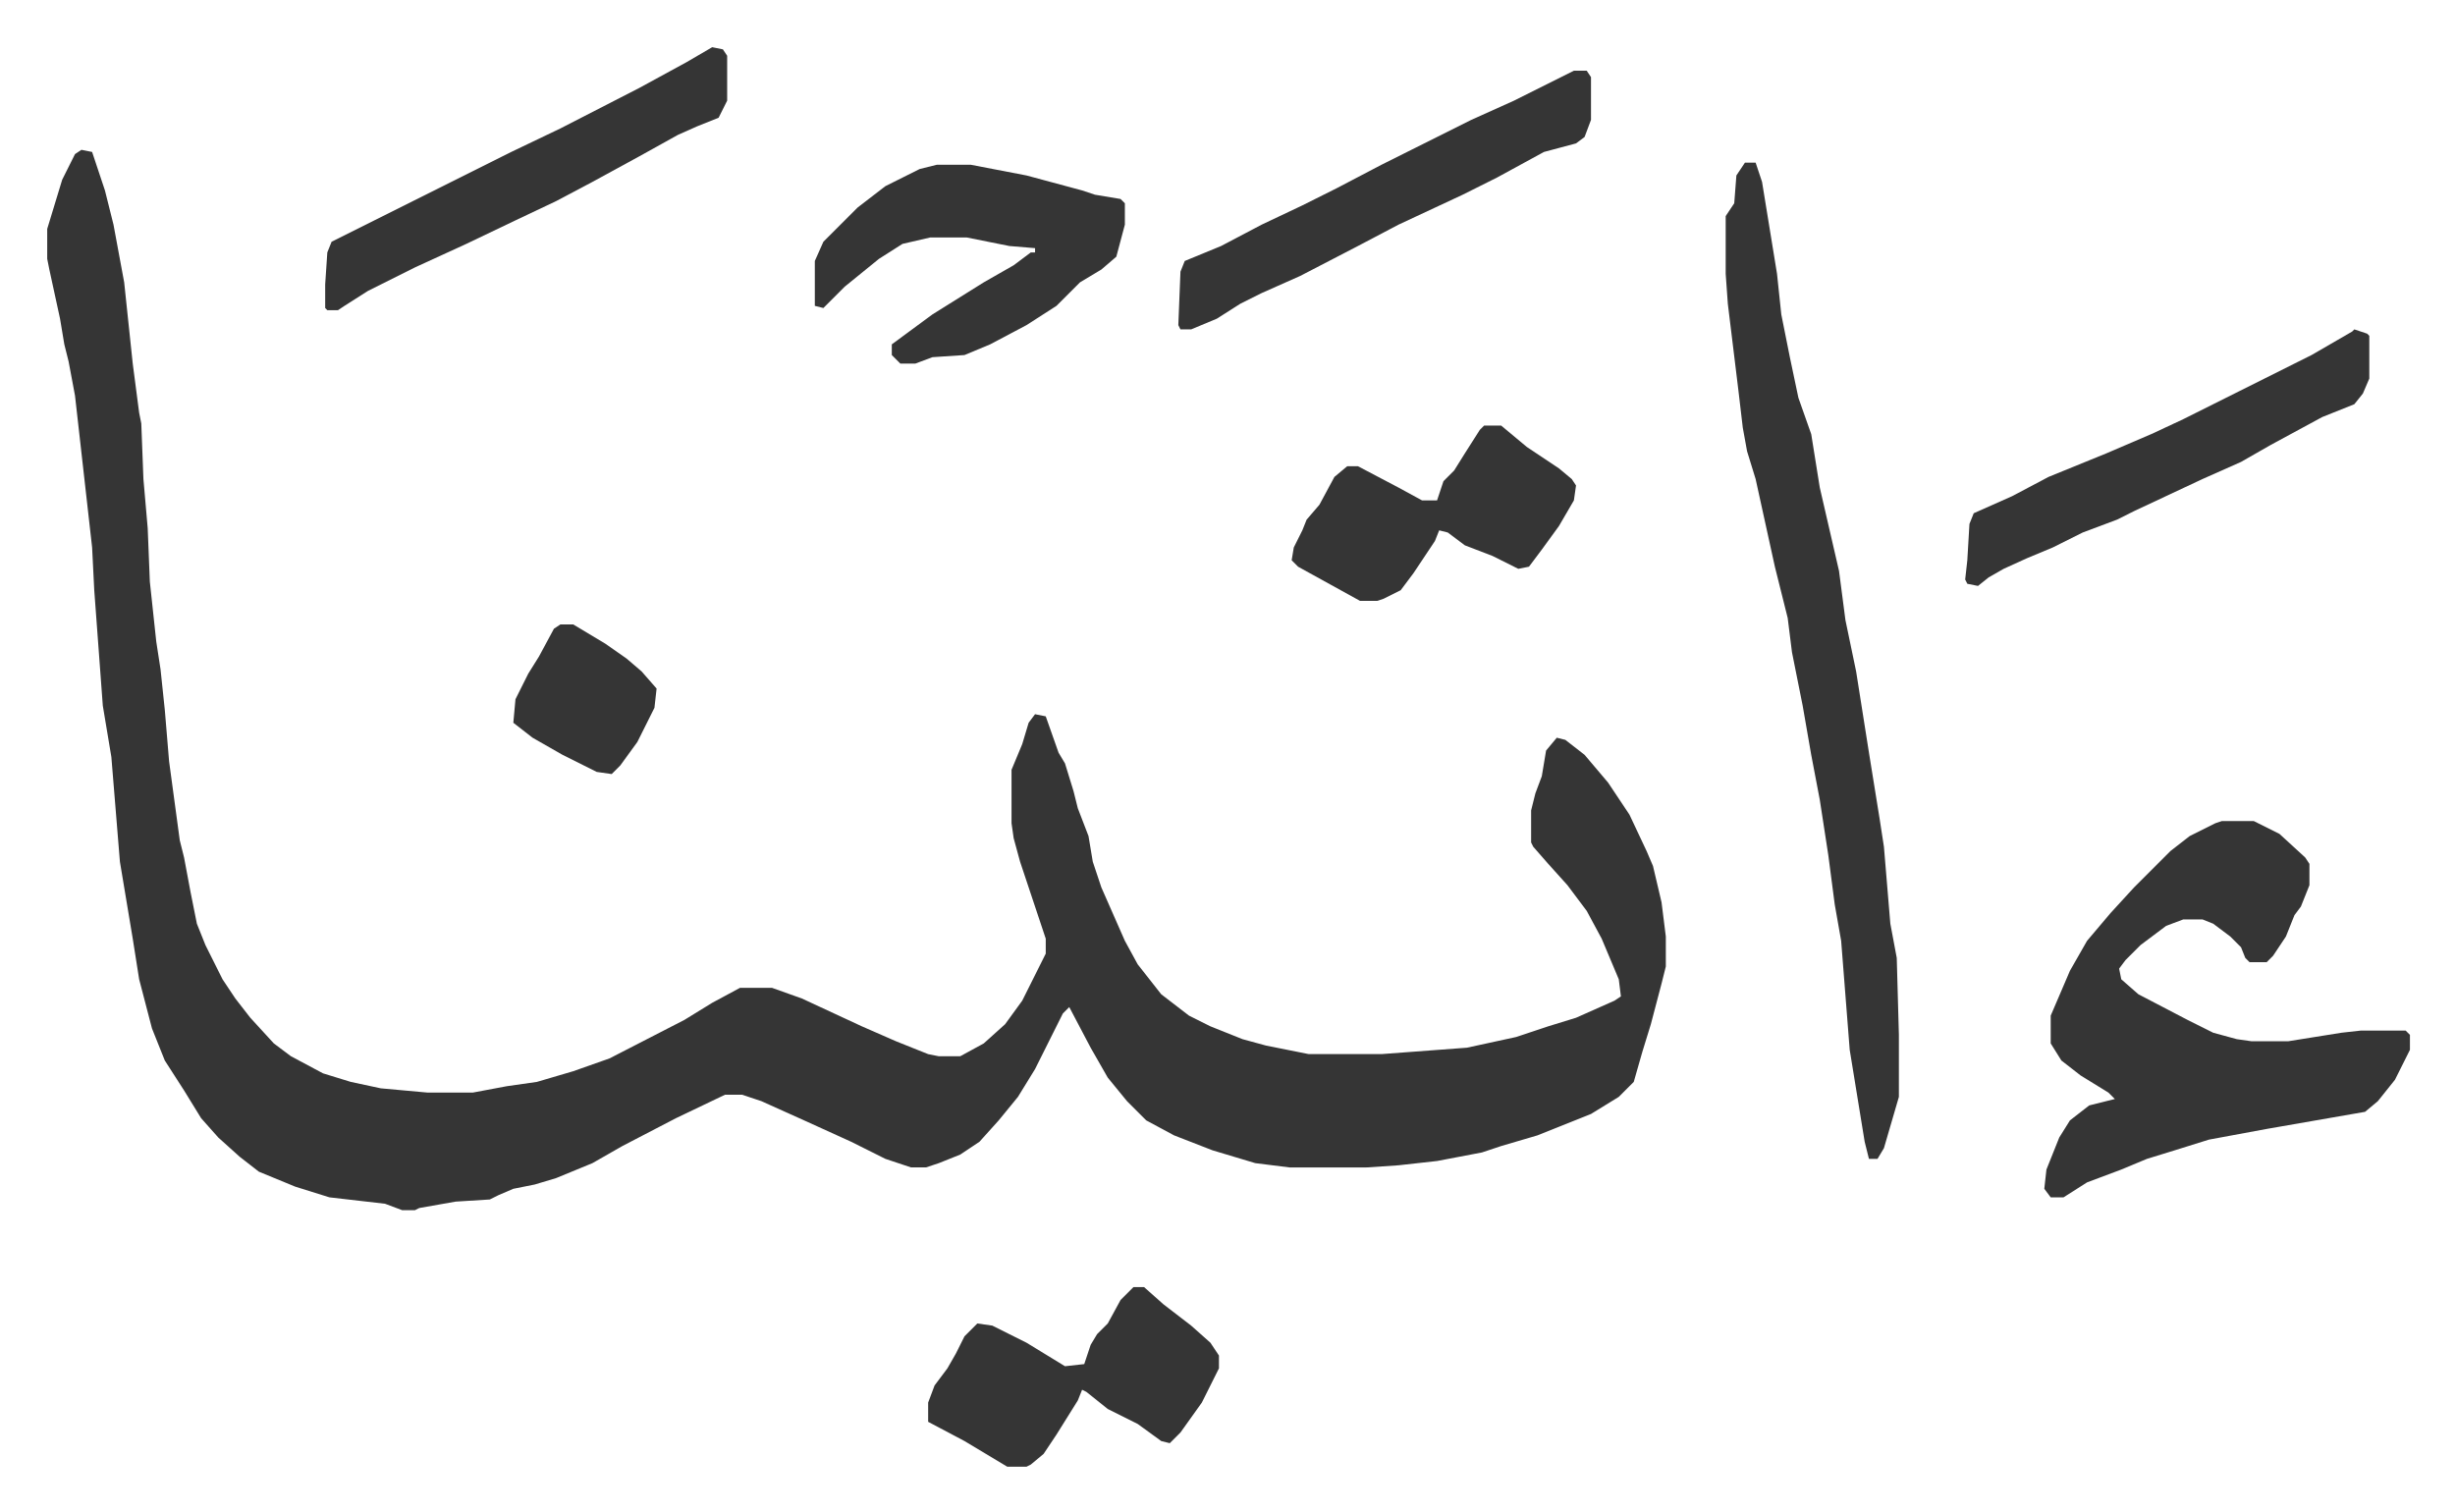
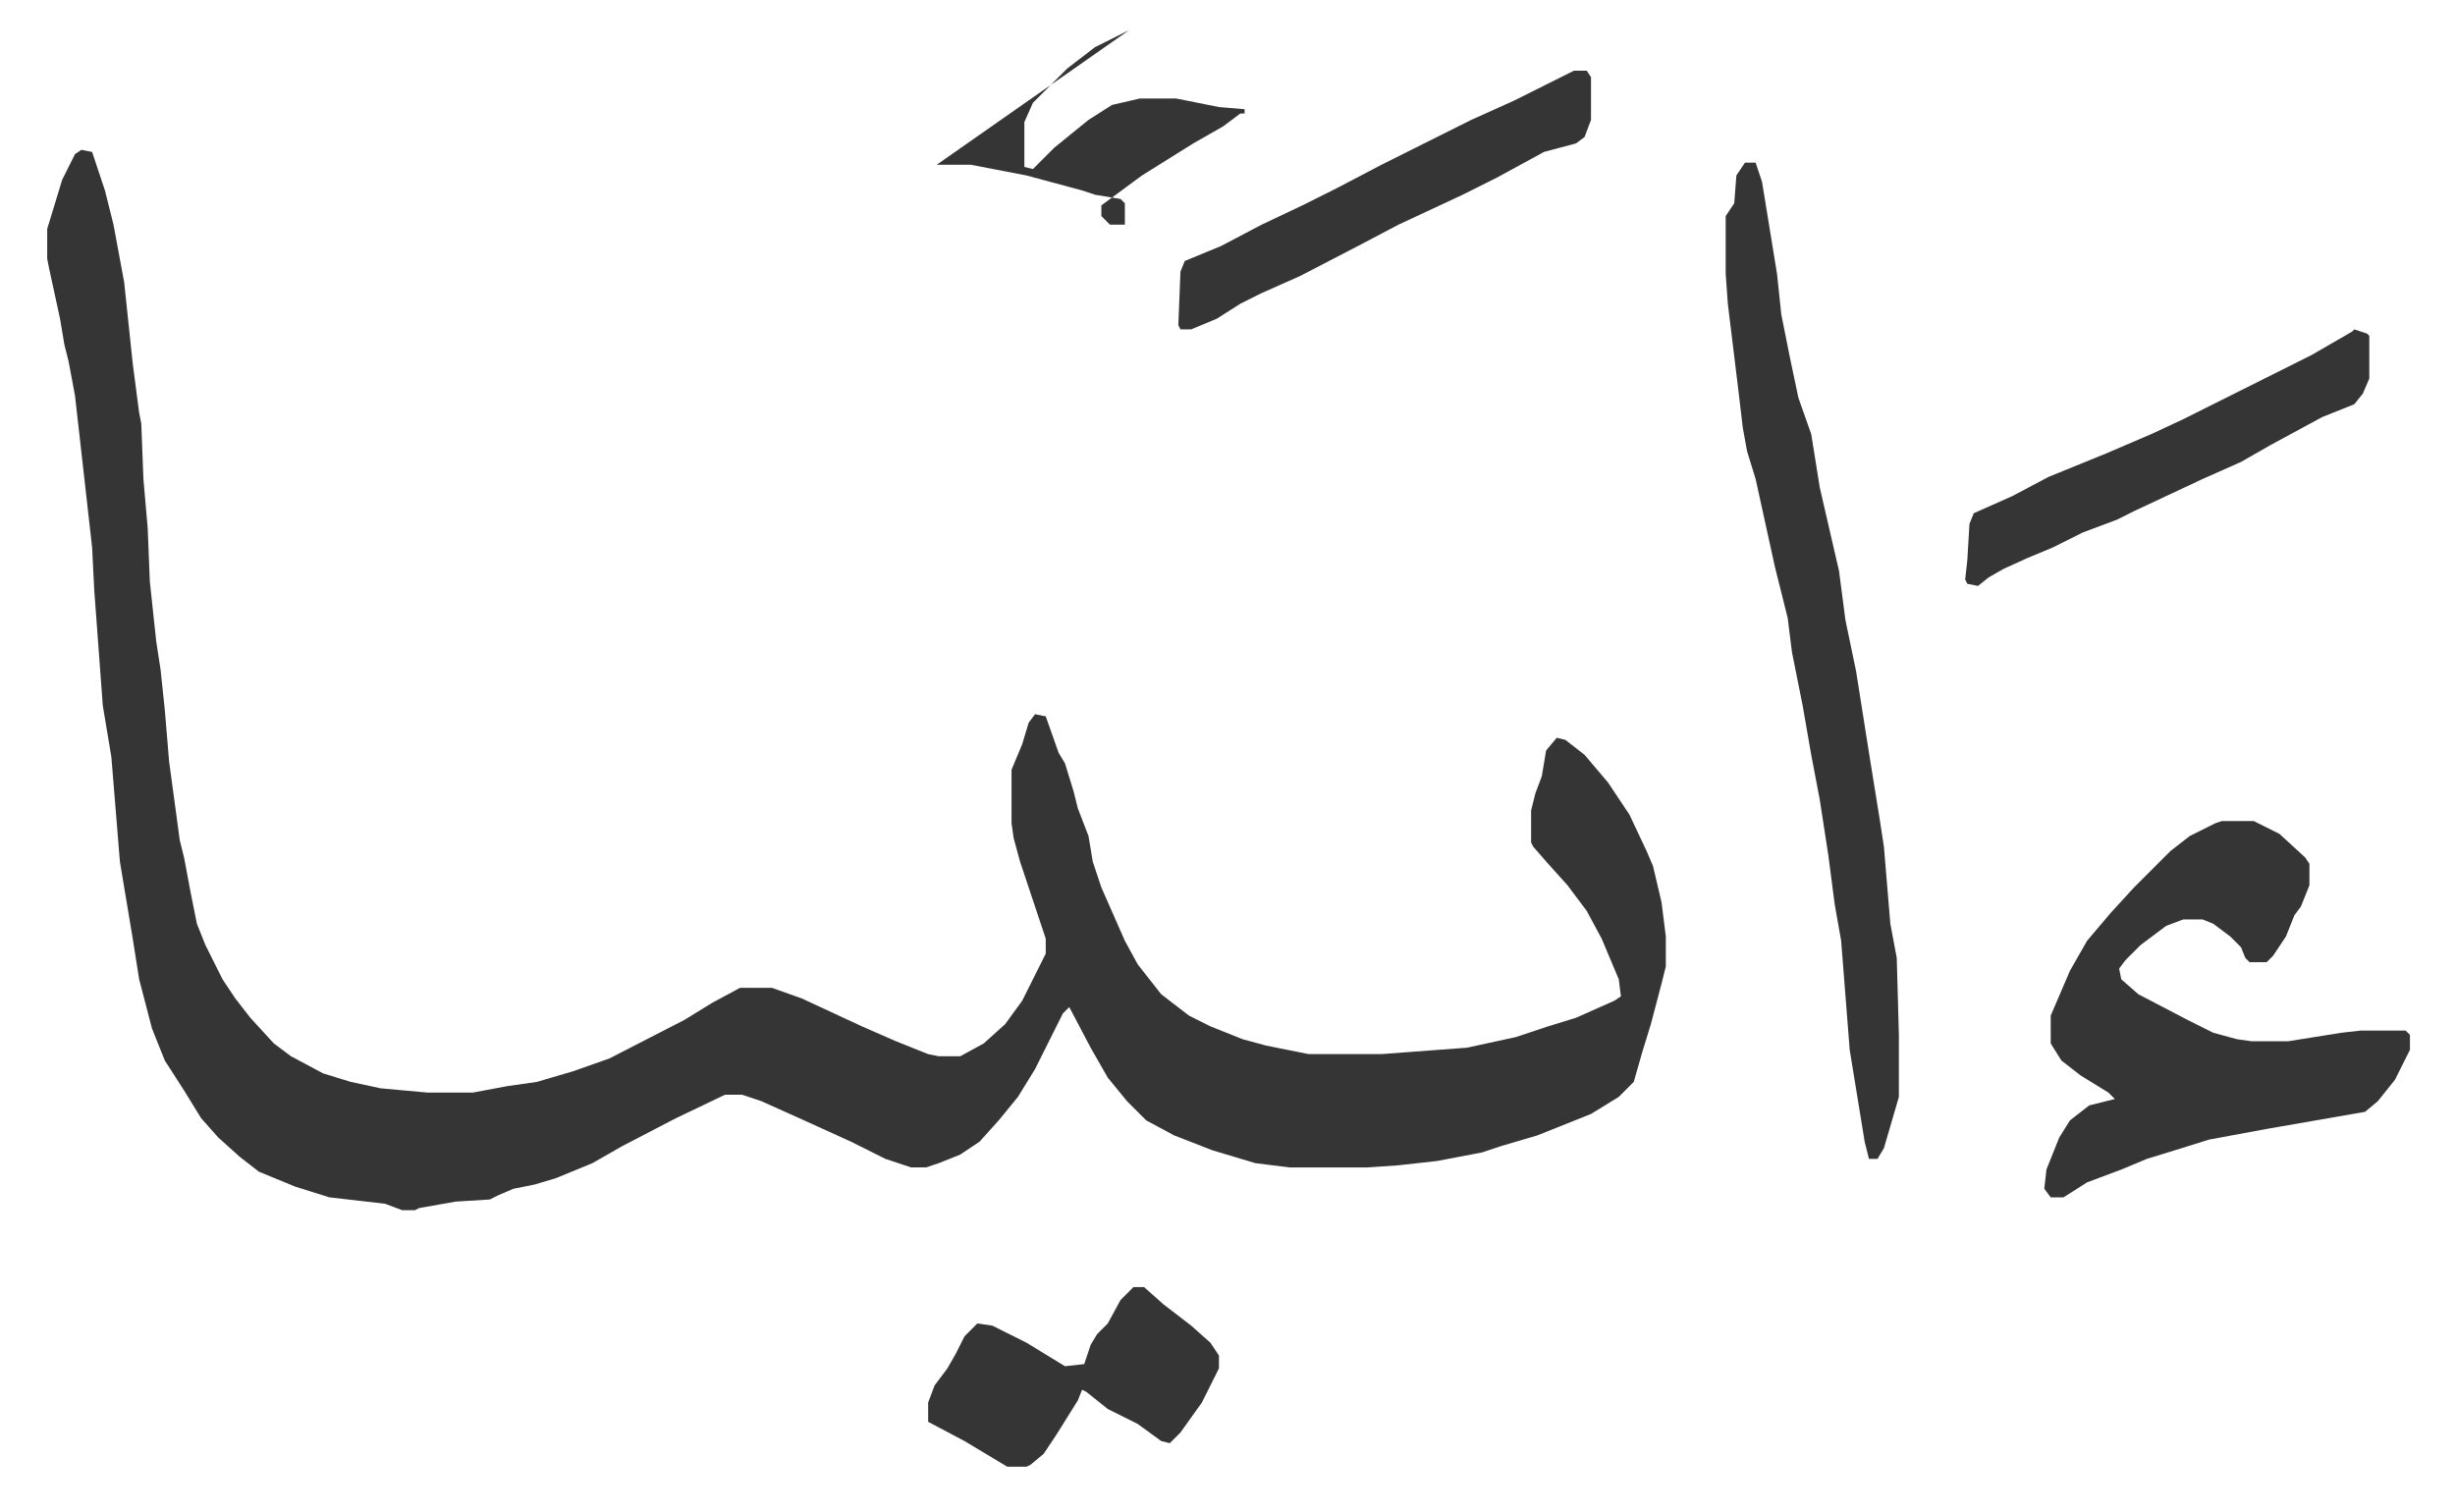
<svg xmlns="http://www.w3.org/2000/svg" role="img" viewBox="-22.08 426.92 1148.16 707.16">
-   <path fill="#353535" id="rule_normal" d="M16 497l5 1 3 9 3 9 4 16 5 27 4 38 3 23 1 5 1 26 2 23 1 25 3 28 2 13 2 19 2 24 5 37 2 8 3 16 3 15 4 10 8 16 6 9 7 9 11 12 8 6 15 8 13 4 14 3 22 2h21l16-3 14-2 17-5 17-6 35-18 13-8 13-7h15l14 5 28 13 16 7 15 6 5 1h10l11-6 10-9 8-11 8-16 3-6v-7l-12-36-3-11-1-7v-25l5-12 3-10 3-4 5 1 6 17 3 5 4 13 2 8 5 13 2 12 4 12 11 25 6 11 11 14 13 10 10 5 15 6 11 3 20 4h34l40-3 23-5 15-5 13-4 18-8 3-2-1-8-8-19-7-13-9-12-9-10-7-8-1-2v-15l2-8 3-8 2-12 5-6 4 1 9 7 11 13 10 15 8 17 3 7 4 17 2 16v14l-2 8-5 19-4 13-4 14-7 7-13 8-15 6-10 4-17 5-9 3-21 4-18 2-15 1h-36l-16-2-20-6-18-7-13-7-9-9-9-11-8-14-10-19-3 3-13 26-8 13-9 11-9 10-9 6-10 4-6 2h-7l-12-4-16-8-22-10-20-9-9-3h-8l-23 11-25 13-14 8-17 7-10 3-10 2-7 3-4 2-16 1-17 3-2 1h-6l-8-3-26-3-16-5-17-7-9-7-10-9-8-9-8-13-9-14-6-15-6-23-3-19-6-36-4-49-4-24-4-54-1-20-8-71-3-16-2-8-2-12-5-23-1-5v-14l7-23 6-12zm1001 314h15l12 6 12 11 2 3v10l-4 10-3 4-4 10-6 9-3 3h-8l-2-2-2-5-5-5-8-6-5-2h-9l-8 3-12 9-7 7-3 4 1 5 8 7 23 12 12 6 11 3 7 1h17l25-4 9-1h21l2 2v7l-7 14-8 10-6 5-23 4-23 4-27 5-16 5-13 4-12 5-16 6-11 7h-6l-3-4 1-9 6-15 5-8 9-7 8-2 4-1-3-3-13-8-9-7-5-8v-13l9-21 8-14 11-13 11-12 17-17 9-7 12-6zM794 503h5l3 9 7 43 2 19 4 20 4 19 6 17 4 25 6 26 3 13 3 23 5 24 6 38 5 31 2 13 3 36 3 16 1 36v29l-7 24-3 5h-4l-2-8-7-43-4-51-3-17-3-23-4-26-4-21-4-23-5-25-2-16-6-24-9-41-4-13-2-11-2-17-5-41-1-14v-27l4-6 1-13zm-378 1h16l26 5 26 7 6 2 12 2 2 2v10l-4 15-7 6-10 6-11 11-14 9-17 9-12 5-15 1-8 3h-7l-4-4v-5l19-14 24-15 14-8 8-6h2v-2l-12-1-20-4h-17l-13 3-11 7-16 13-10 10-4-1v-21l4-9 16-16 13-10 16-8zm298-44h6l2 3v20l-3 8-4 3-15 4-22 12-16 8-30 14-19 10-27 14-18 8-10 5-11 7-12 5h-5l-1-2 1-25 2-5 17-7 19-10 19-9 16-8 21-11 16-8 26-13 20-9 16-8zm-206 569h5l9 8 13 10 9 8 4 6v6l-8 16-10 14-5 5-4-1-11-8-14-7-10-8-2-1-2 5-10 16-6 9-6 5-2 1h-9l-20-12-17-9v-9l3-8 6-8 4-7 4-8 6-6 7 1 16 8 18 11 9-1 3-9 3-5 5-5 6-11zm571-448l6 2 1 1v20l-3 7-4 5-15 6-24 13-14 8-18 8-32 15-8 4-16 6-14 7-12 5-11 5-7 4-5 4-5-1-1-2 1-9 1-17 2-5 18-8 17-9 27-11 21-9 15-7 60-30 19-11z" />
-   <path fill="#353535" id="rule_normal" d="M311 449l5 1 2 3v21l-4 8-10 4-9 4-18 10-22 12-17 9-19 9-23 11-24 11-22 11-11 7-3 2h-5l-1-1v-11l1-15 2-5 84-42 23-11 37-19 22-12zm361 177h8l12 10 15 10 6 5 2 3-1 7-7 12-8 11-6 8-5 1-12-6-13-5-8-6-4-1-2 5-10 15-6 8-8 4-3 1h-8l-29-16-3-3 1-6 4-8 2-5 6-7 7-13 6-5h5l19 10 11 6h7l3-9 5-5 5-8 7-11zm-432 93h6l15 9 10 7 7 6 7 8-1 9-8 16-8 11-4 4-7-1-16-8-14-8-9-7 1-11 6-12 5-8 7-13z" />
+   <path fill="#353535" id="rule_normal" d="M16 497l5 1 3 9 3 9 4 16 5 27 4 38 3 23 1 5 1 26 2 23 1 25 3 28 2 13 2 19 2 24 5 37 2 8 3 16 3 15 4 10 8 16 6 9 7 9 11 12 8 6 15 8 13 4 14 3 22 2h21l16-3 14-2 17-5 17-6 35-18 13-8 13-7h15l14 5 28 13 16 7 15 6 5 1h10l11-6 10-9 8-11 8-16 3-6v-7l-12-36-3-11-1-7v-25l5-12 3-10 3-4 5 1 6 17 3 5 4 13 2 8 5 13 2 12 4 12 11 25 6 11 11 14 13 10 10 5 15 6 11 3 20 4h34l40-3 23-5 15-5 13-4 18-8 3-2-1-8-8-19-7-13-9-12-9-10-7-8-1-2v-15l2-8 3-8 2-12 5-6 4 1 9 7 11 13 10 15 8 17 3 7 4 17 2 16v14l-2 8-5 19-4 13-4 14-7 7-13 8-15 6-10 4-17 5-9 3-21 4-18 2-15 1h-36l-16-2-20-6-18-7-13-7-9-9-9-11-8-14-10-19-3 3-13 26-8 13-9 11-9 10-9 6-10 4-6 2h-7l-12-4-16-8-22-10-20-9-9-3h-8l-23 11-25 13-14 8-17 7-10 3-10 2-7 3-4 2-16 1-17 3-2 1h-6l-8-3-26-3-16-5-17-7-9-7-10-9-8-9-8-13-9-14-6-15-6-23-3-19-6-36-4-49-4-24-4-54-1-20-8-71-3-16-2-8-2-12-5-23-1-5v-14l7-23 6-12zm1001 314h15l12 6 12 11 2 3v10l-4 10-3 4-4 10-6 9-3 3h-8l-2-2-2-5-5-5-8-6-5-2h-9l-8 3-12 9-7 7-3 4 1 5 8 7 23 12 12 6 11 3 7 1h17l25-4 9-1h21l2 2v7l-7 14-8 10-6 5-23 4-23 4-27 5-16 5-13 4-12 5-16 6-11 7h-6l-3-4 1-9 6-15 5-8 9-7 8-2 4-1-3-3-13-8-9-7-5-8v-13l9-21 8-14 11-13 11-12 17-17 9-7 12-6zM794 503h5l3 9 7 43 2 19 4 20 4 19 6 17 4 25 6 26 3 13 3 23 5 24 6 38 5 31 2 13 3 36 3 16 1 36v29l-7 24-3 5h-4l-2-8-7-43-4-51-3-17-3-23-4-26-4-21-4-23-5-25-2-16-6-24-9-41-4-13-2-11-2-17-5-41-1-14v-27l4-6 1-13zm-378 1h16l26 5 26 7 6 2 12 2 2 2v10h-7l-4-4v-5l19-14 24-15 14-8 8-6h2v-2l-12-1-20-4h-17l-13 3-11 7-16 13-10 10-4-1v-21l4-9 16-16 13-10 16-8zm298-44h6l2 3v20l-3 8-4 3-15 4-22 12-16 8-30 14-19 10-27 14-18 8-10 5-11 7-12 5h-5l-1-2 1-25 2-5 17-7 19-10 19-9 16-8 21-11 16-8 26-13 20-9 16-8zm-206 569h5l9 8 13 10 9 8 4 6v6l-8 16-10 14-5 5-4-1-11-8-14-7-10-8-2-1-2 5-10 16-6 9-6 5-2 1h-9l-20-12-17-9v-9l3-8 6-8 4-7 4-8 6-6 7 1 16 8 18 11 9-1 3-9 3-5 5-5 6-11zm571-448l6 2 1 1v20l-3 7-4 5-15 6-24 13-14 8-18 8-32 15-8 4-16 6-14 7-12 5-11 5-7 4-5 4-5-1-1-2 1-9 1-17 2-5 18-8 17-9 27-11 21-9 15-7 60-30 19-11z" />
</svg>